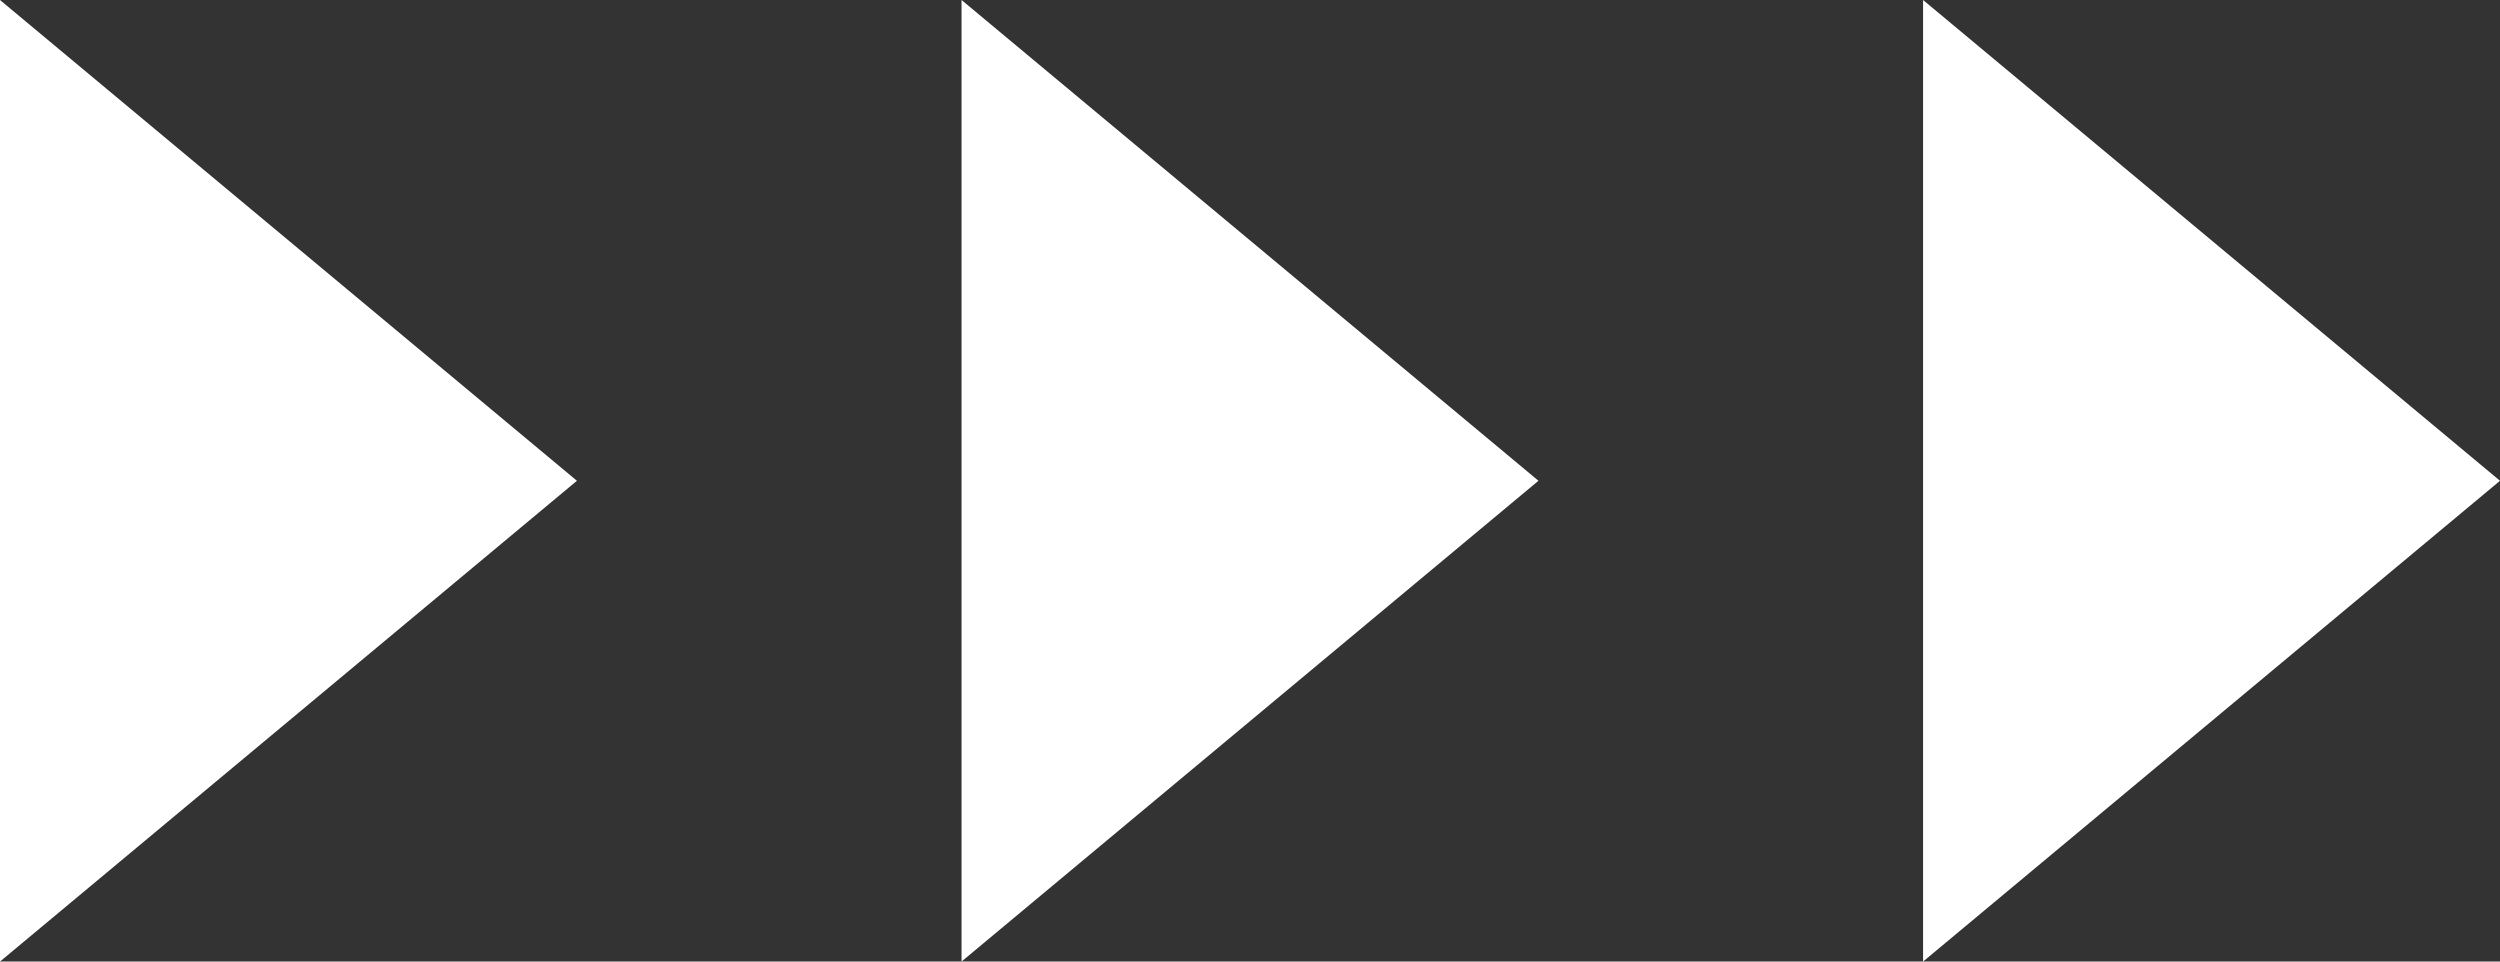
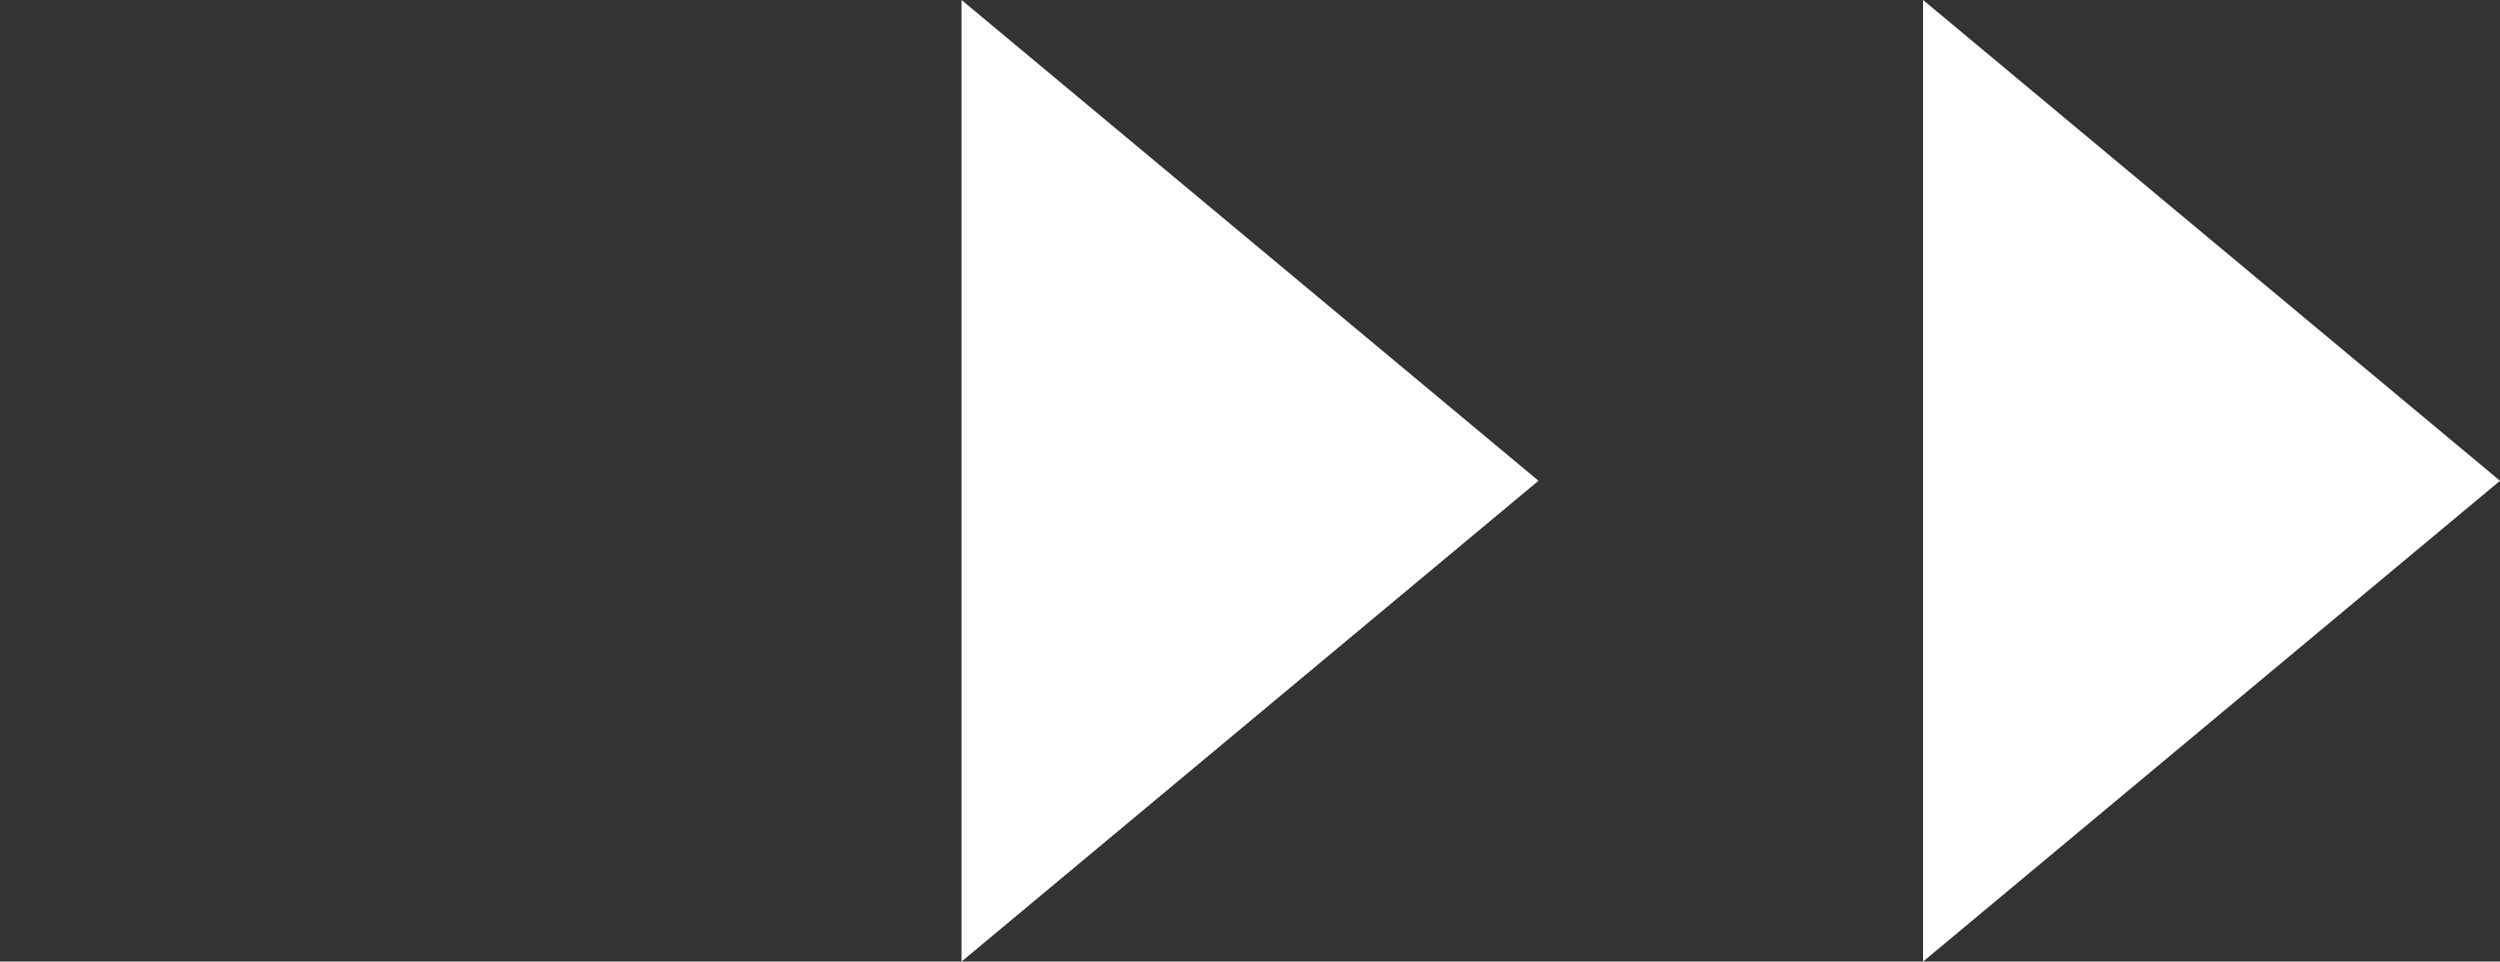
<svg xmlns="http://www.w3.org/2000/svg" width="26" height="10" viewBox="0 0 26 10">
  <rect x="0" y="0" width="26" height="10" fill="#333333" stroke="none" />
  <g id="グループ_28" data-name="グループ 28" transform="translate(-829 -10730)">
-     <path id="多角形_14" data-name="多角形 14" d="M5,0l5,6H0Z" transform="translate(835 10730) rotate(90)" fill="#fff" />
    <path id="多角形_15" data-name="多角形 15" d="M5,0l5,6H0Z" transform="translate(845 10730) rotate(90)" fill="#fff" />
    <path id="多角形_16" data-name="多角形 16" d="M5,0l5,6H0Z" transform="translate(855 10730) rotate(90)" fill="#fff" />
  </g>
</svg>